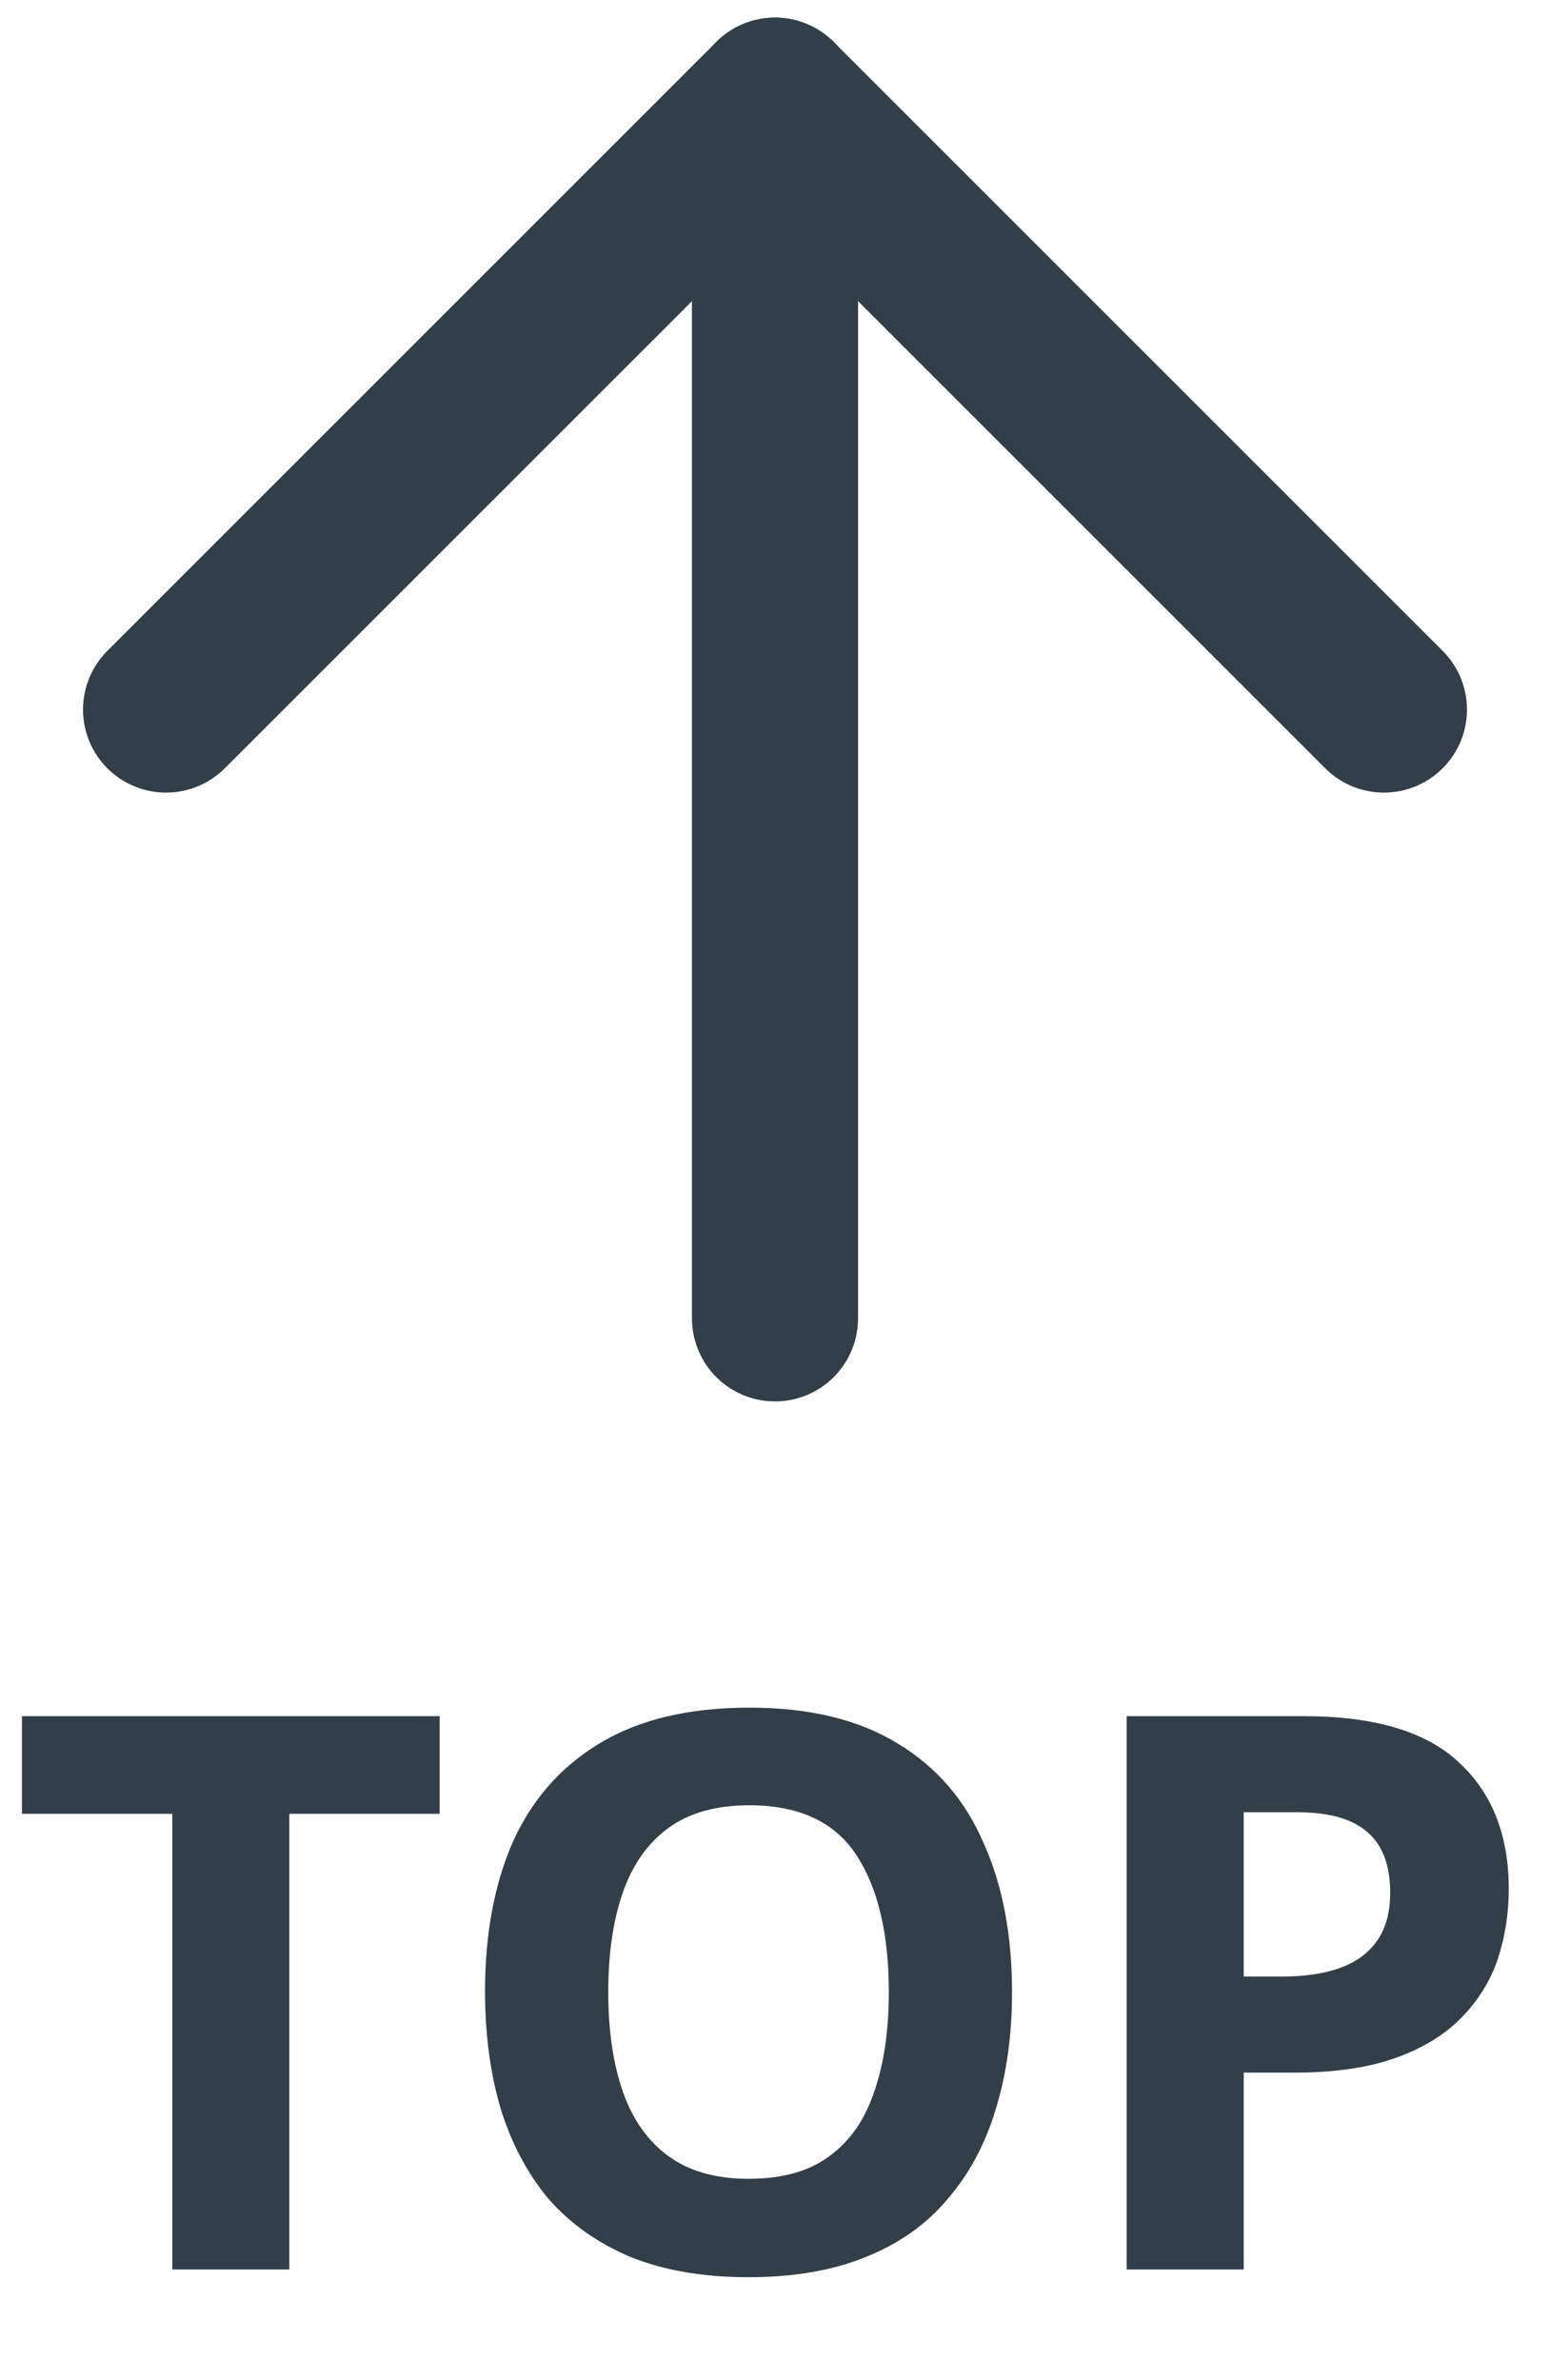
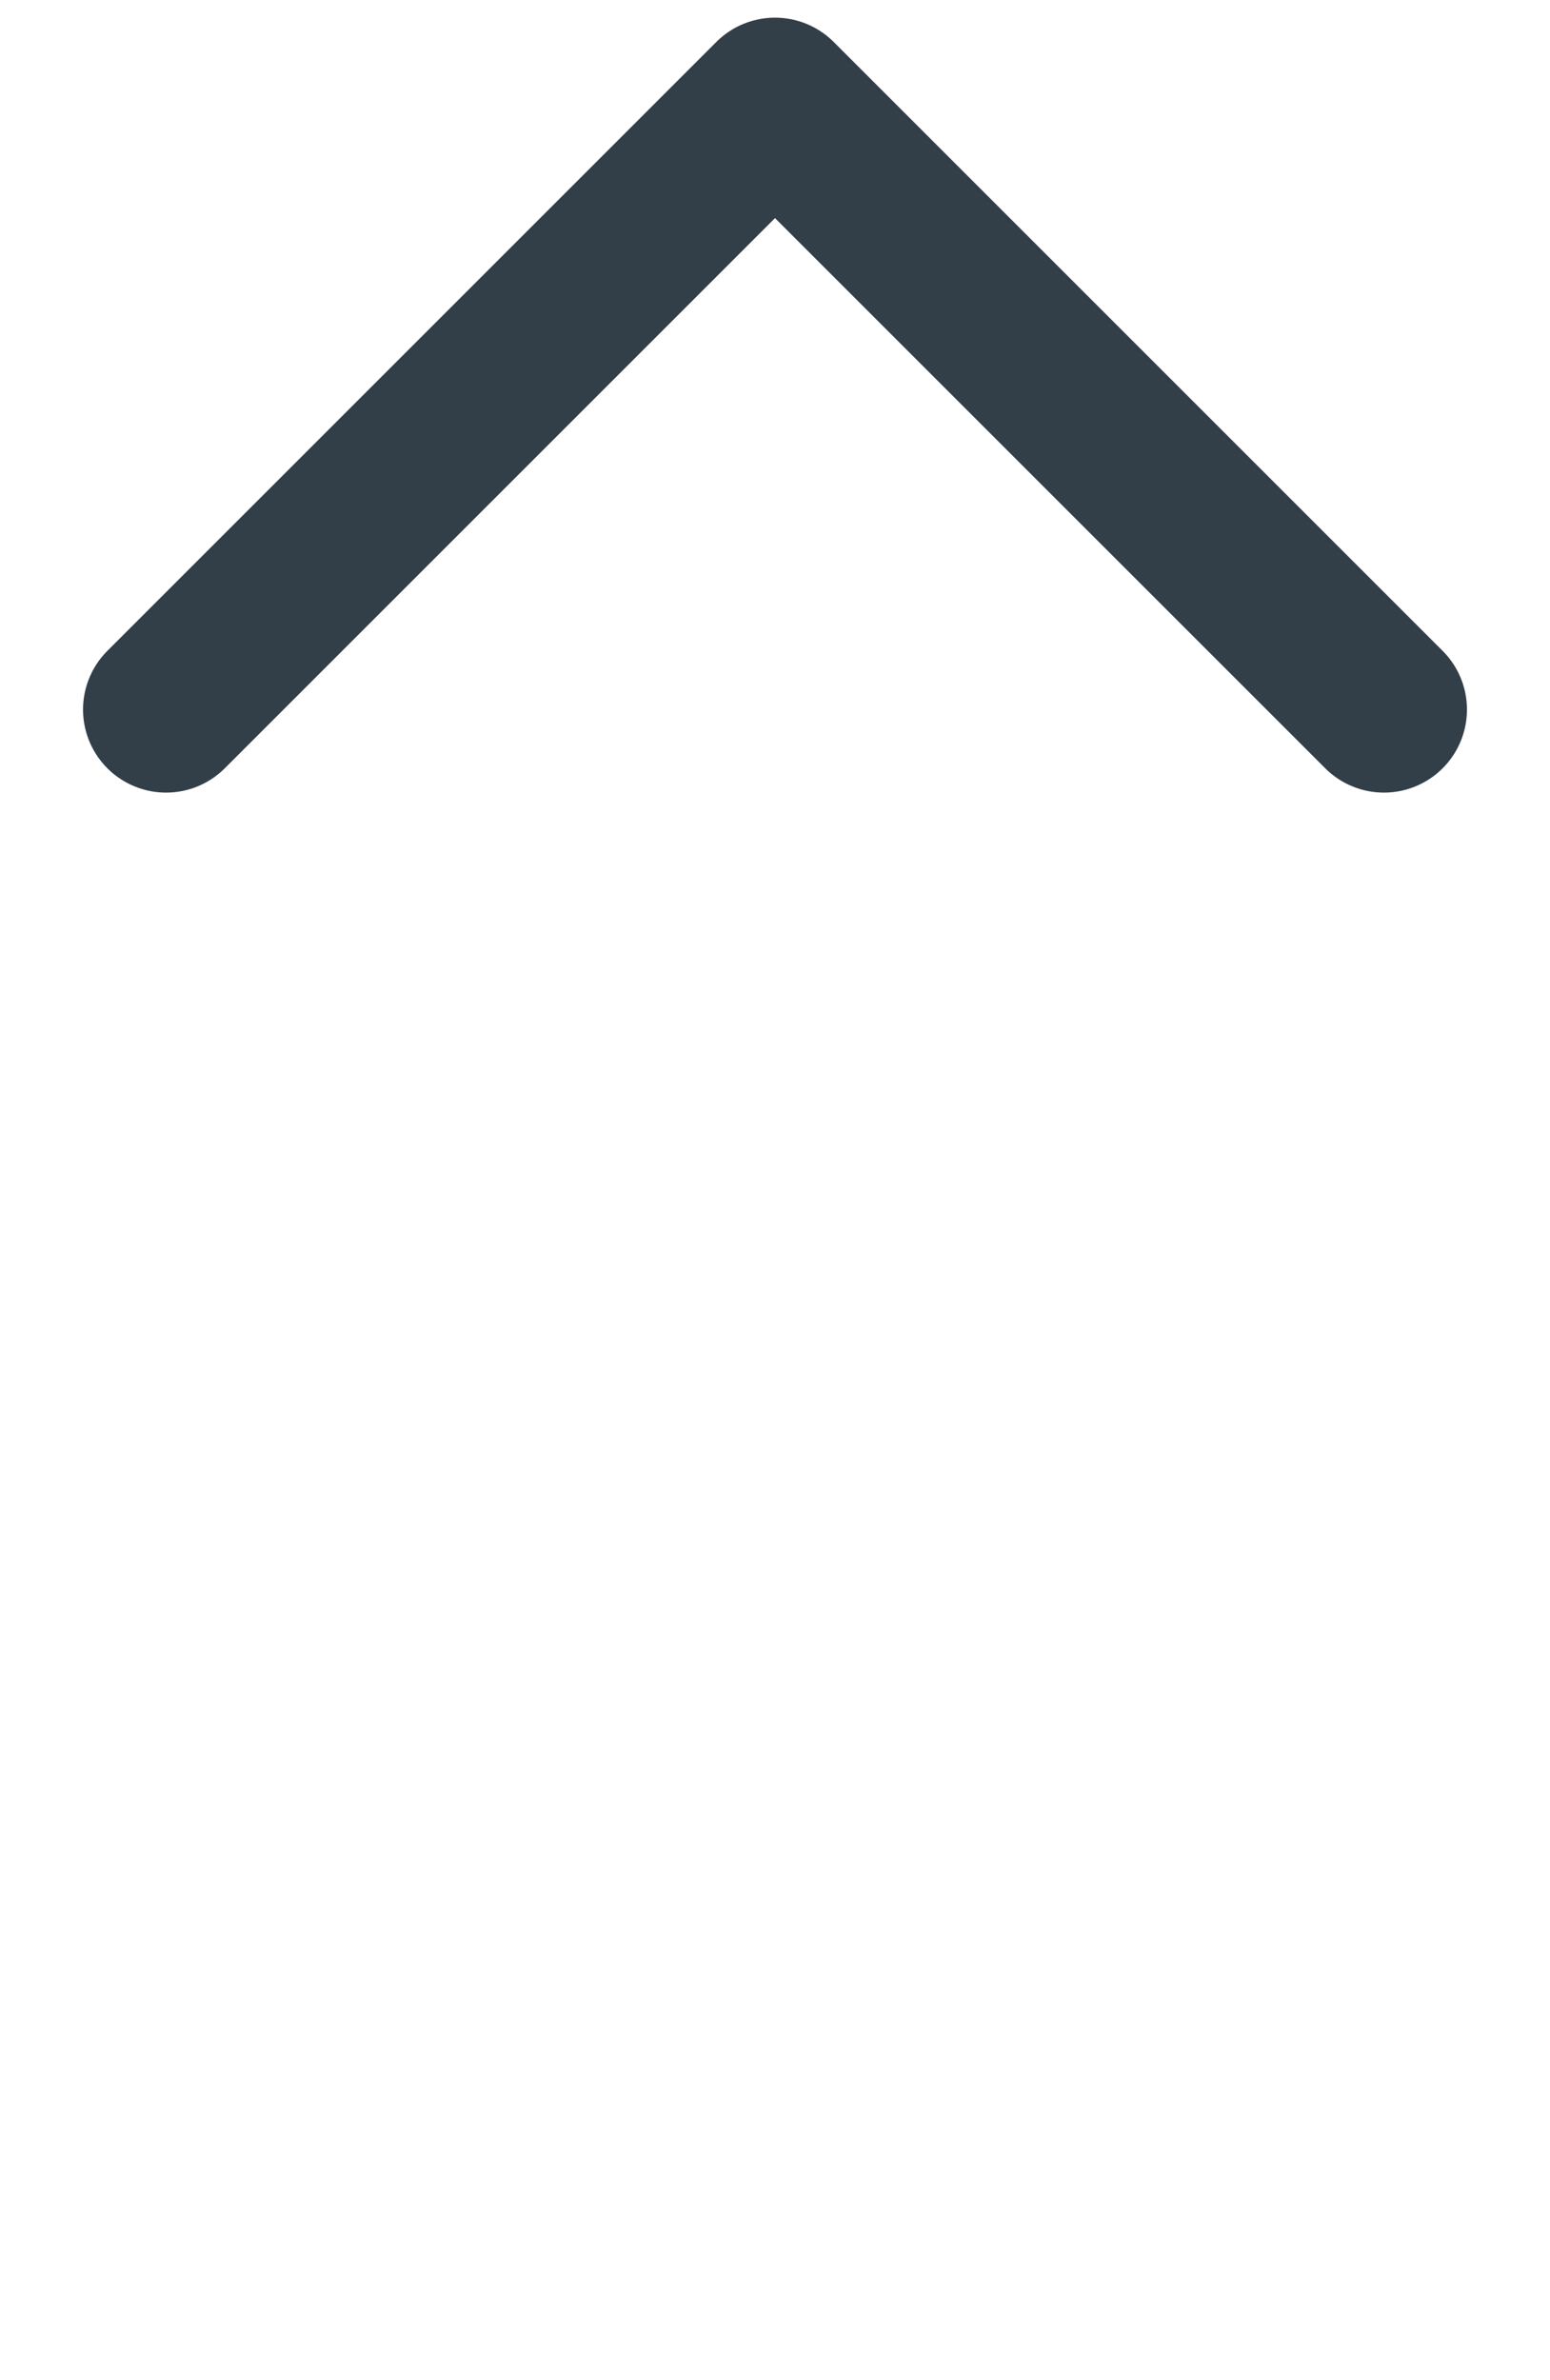
<svg xmlns="http://www.w3.org/2000/svg" width="28" height="43" viewBox="0 0 28 43" fill="none">
-   <path d="M5.226 41H3.112V32.768H0.396V31.004H7.942V32.768H5.226V41ZM18.282 35.988C18.282 36.763 18.184 37.467 17.988 38.102C17.802 38.727 17.512 39.269 17.12 39.726C16.738 40.183 16.243 40.533 15.636 40.776C15.039 41.019 14.334 41.14 13.522 41.14C12.71 41.14 12.001 41.019 11.394 40.776C10.797 40.524 10.302 40.174 9.91 39.726C9.528 39.269 9.238 38.723 9.042 38.088C8.856 37.453 8.762 36.749 8.762 35.974C8.762 34.938 8.93 34.037 9.266 33.272C9.612 32.507 10.134 31.914 10.834 31.494C11.543 31.065 12.444 30.85 13.536 30.85C14.619 30.85 15.51 31.065 16.21 31.494C16.91 31.914 17.428 32.511 17.764 33.286C18.11 34.051 18.282 34.952 18.282 35.988ZM10.988 35.988C10.988 36.688 11.077 37.29 11.254 37.794C11.431 38.298 11.707 38.685 12.08 38.956C12.454 39.227 12.934 39.362 13.522 39.362C14.129 39.362 14.614 39.227 14.978 38.956C15.351 38.685 15.622 38.298 15.79 37.794C15.967 37.29 16.056 36.688 16.056 35.988C16.056 34.933 15.86 34.107 15.468 33.51C15.076 32.913 14.432 32.614 13.536 32.614C12.939 32.614 12.454 32.749 12.08 33.02C11.707 33.291 11.431 33.678 11.254 34.182C11.077 34.686 10.988 35.288 10.988 35.988ZM23.545 31.004C24.833 31.004 25.771 31.284 26.359 31.844C26.956 32.395 27.255 33.155 27.255 34.126C27.255 34.565 27.189 34.985 27.059 35.386C26.928 35.778 26.709 36.133 26.401 36.45C26.102 36.758 25.705 37.001 25.211 37.178C24.716 37.355 24.105 37.444 23.377 37.444H22.467V41H20.353V31.004H23.545ZM23.433 32.74H22.467V35.708H23.167C23.568 35.708 23.913 35.657 24.203 35.554C24.492 35.451 24.716 35.288 24.875 35.064C25.033 34.84 25.113 34.551 25.113 34.196C25.113 33.701 24.977 33.337 24.707 33.104C24.436 32.861 24.011 32.74 23.433 32.74Z" fill="#333F48" />
-   <path d="M14 23.818L14 12.818L14 1.818" stroke="#333F48" stroke-width="3" stroke-linecap="round" stroke-linejoin="round" />
  <path d="M25 12.819L14 1.819L3 12.819" stroke="#333F48" stroke-width="3" stroke-linecap="round" stroke-linejoin="round" />
</svg>